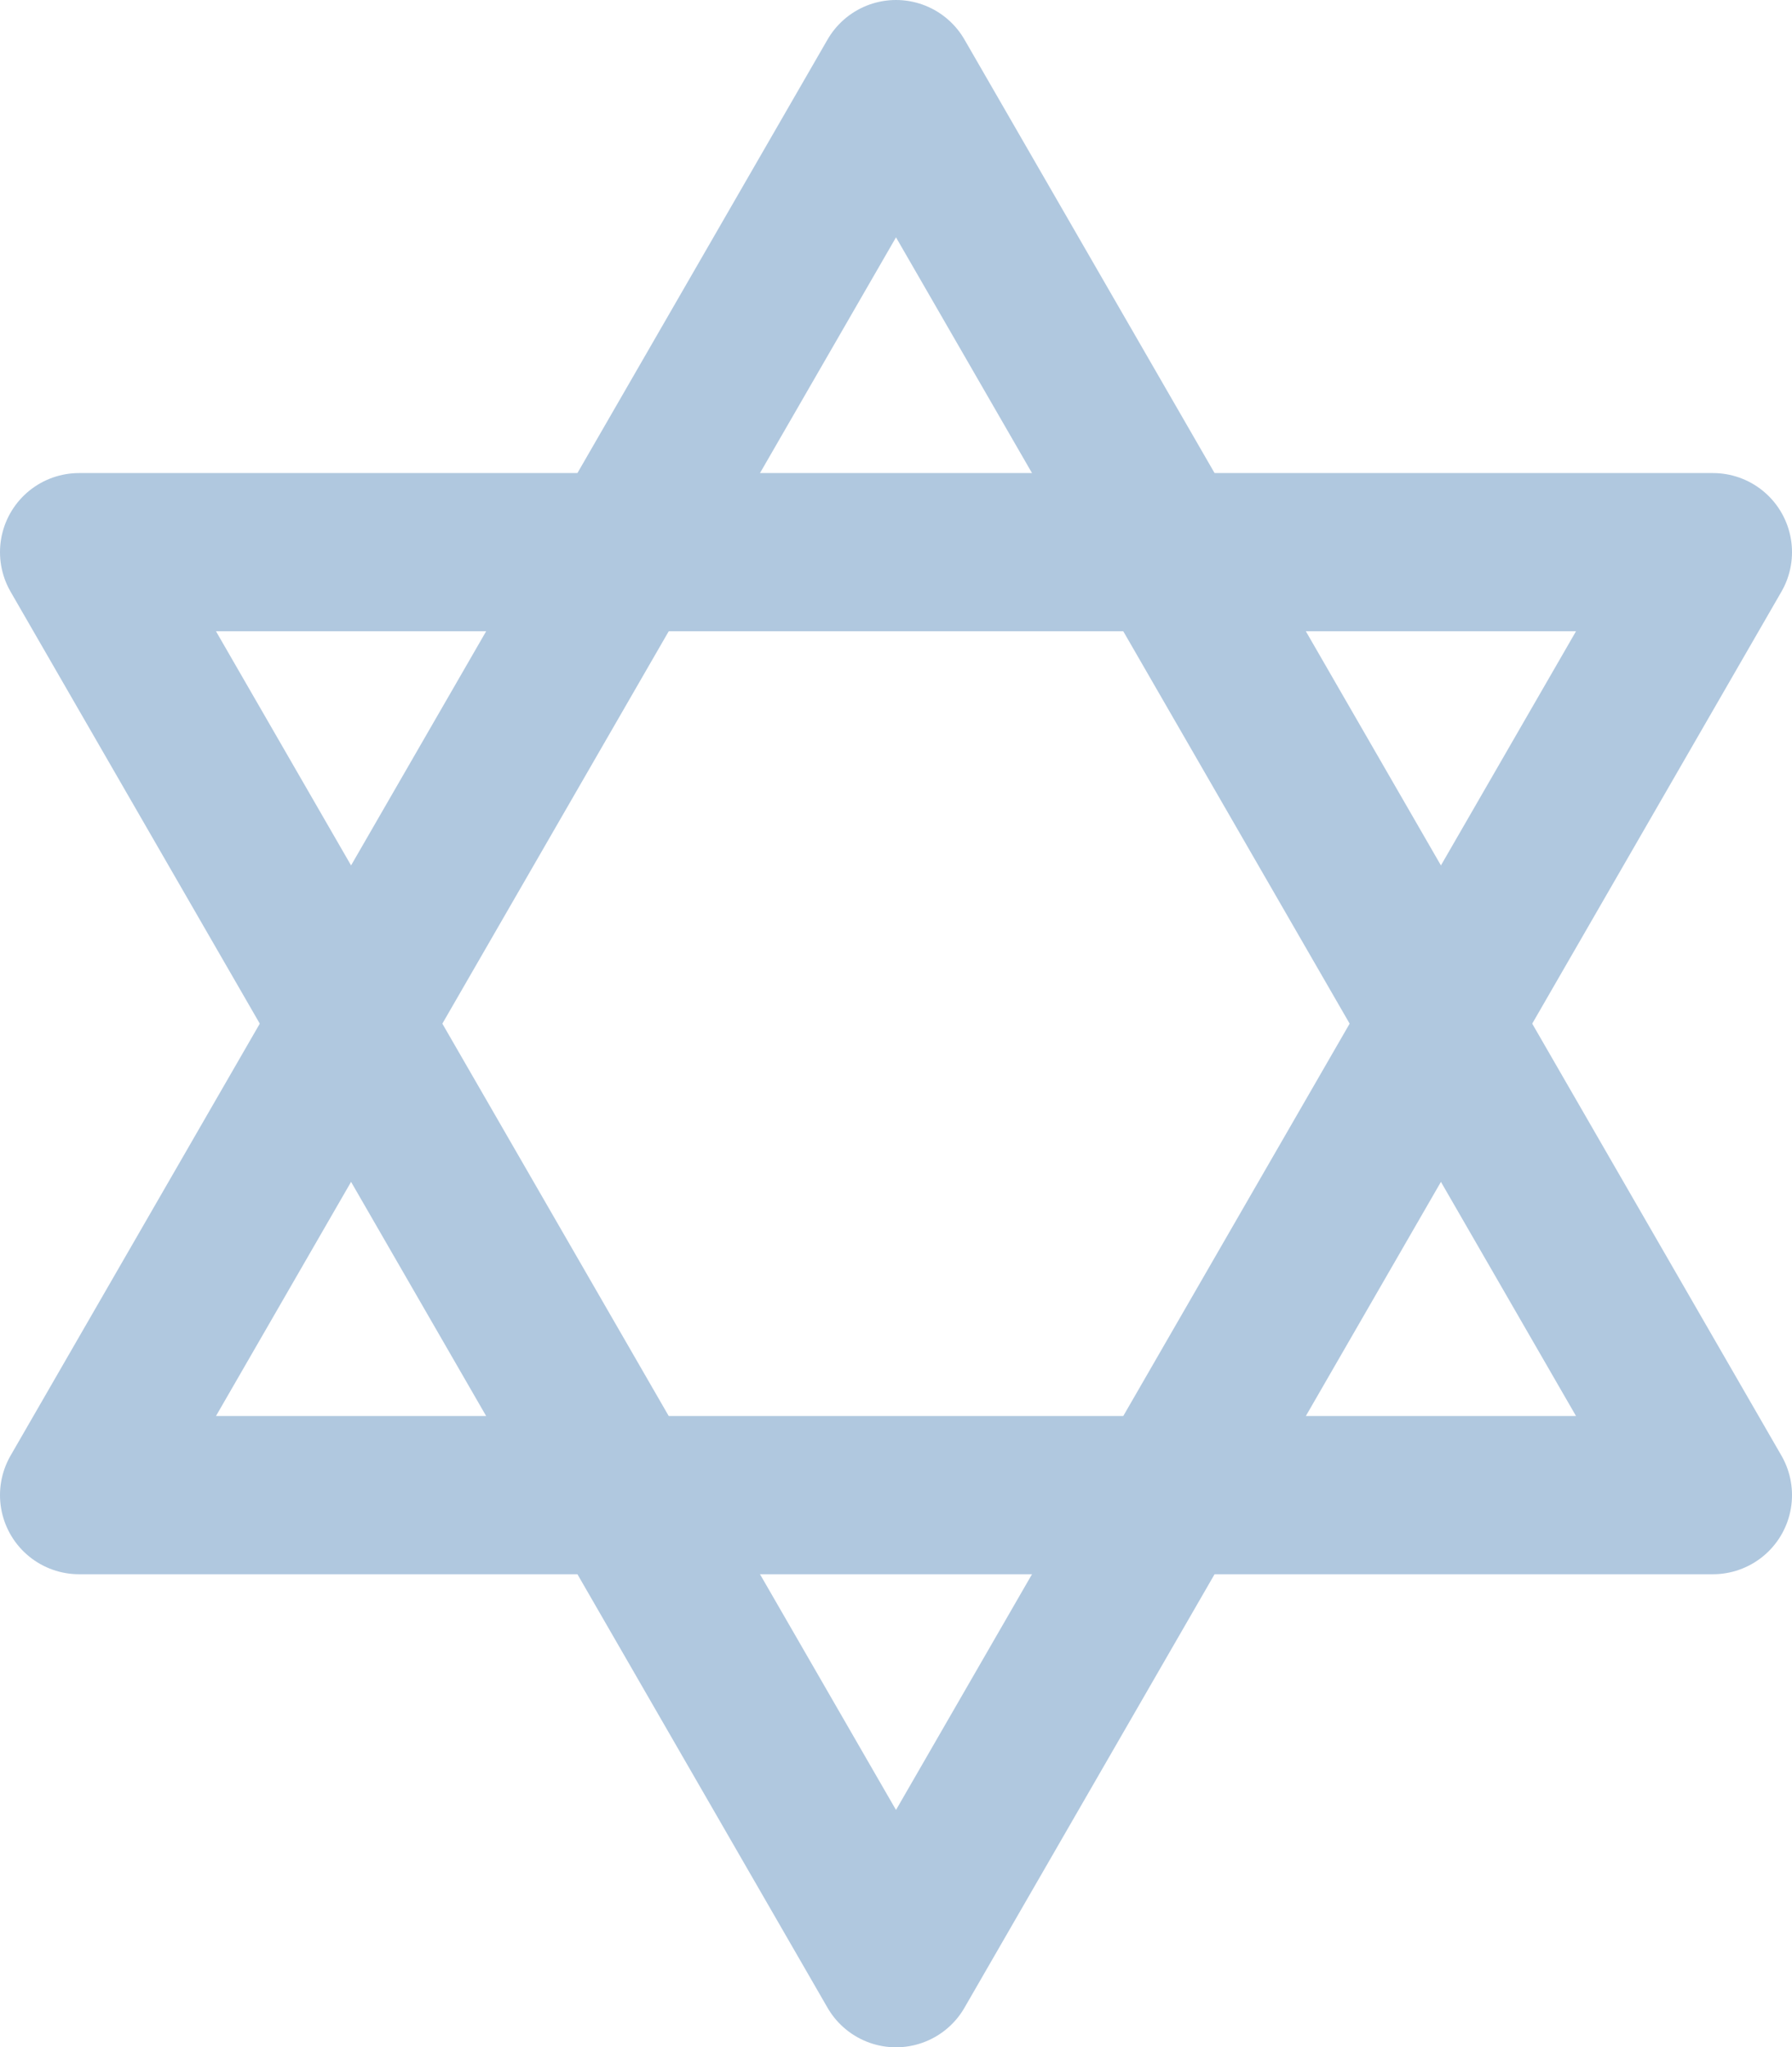
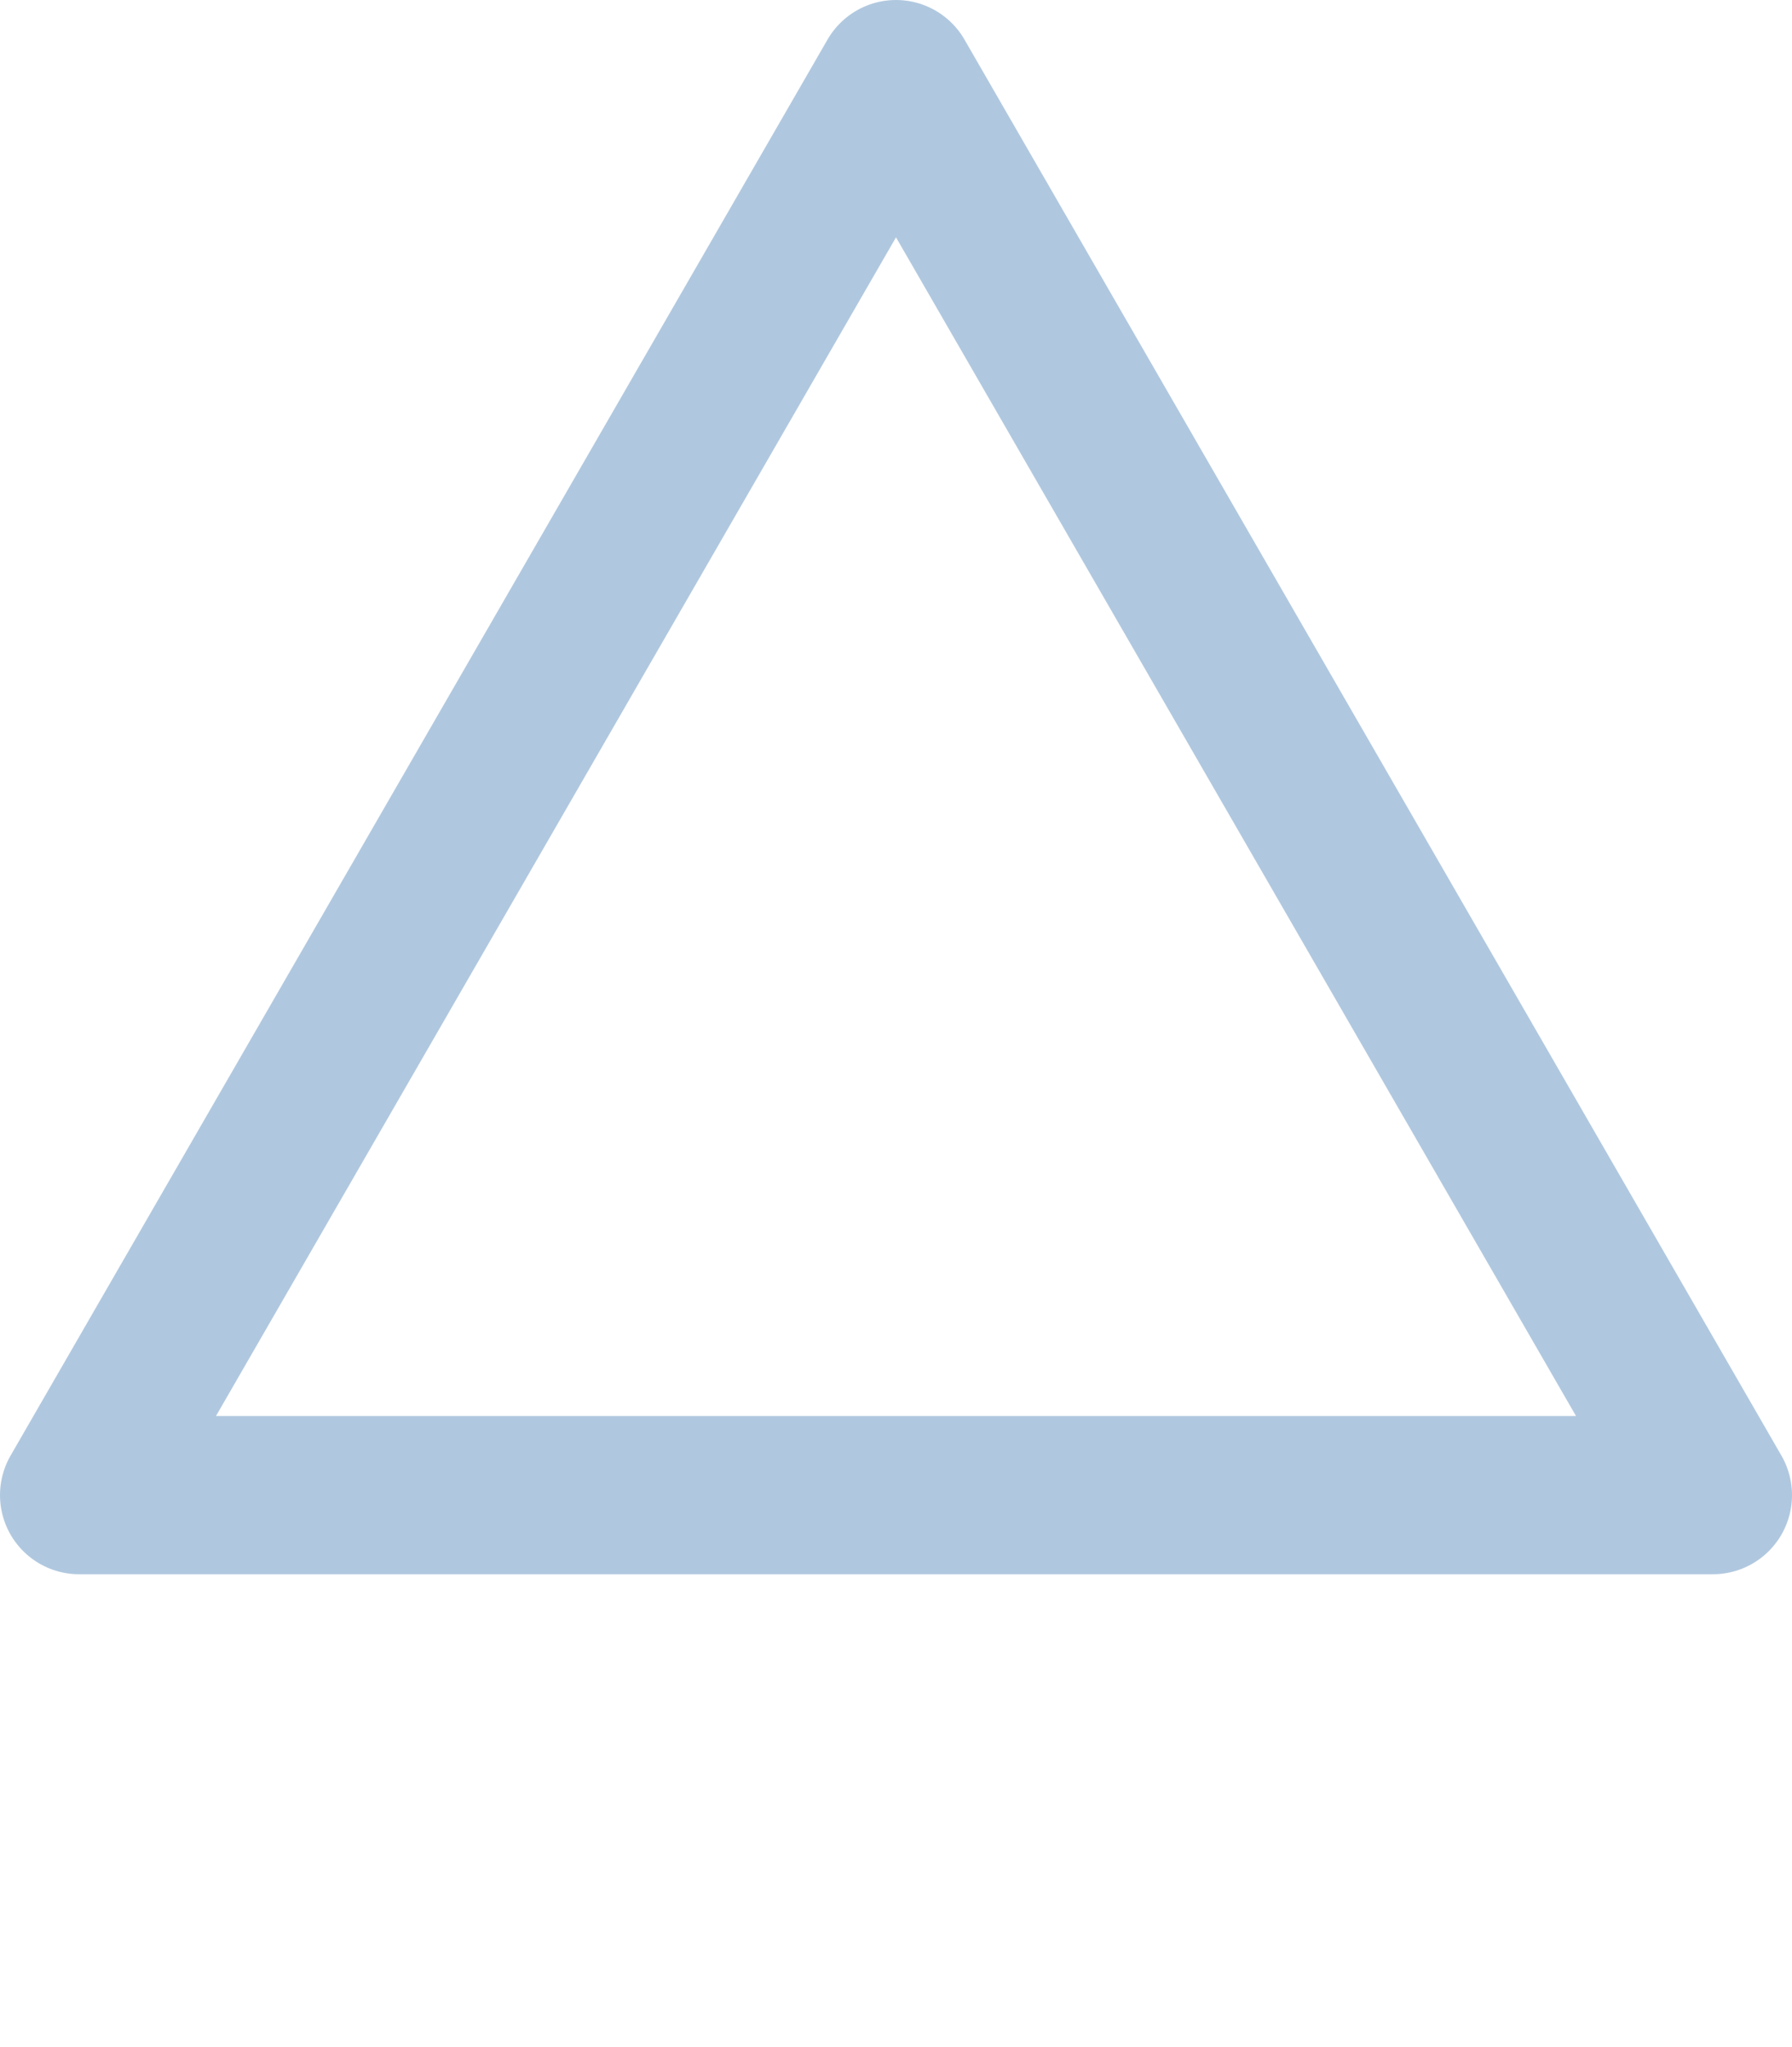
<svg xmlns="http://www.w3.org/2000/svg" version="1.1" viewBox="0 0 34 38.82">
  <polygon points="17 1.5 1.5 28.35 32.5 28.35 17 1.5" fill="none" stroke="#b0c8df" stroke-linecap="round" stroke-linejoin="round" stroke-width="3" />
-   <polygon points="17 37.32 1.5 10.47 32.5 10.47 17 37.32" fill="none" stroke="#b0c8df" stroke-linecap="round" stroke-linejoin="round" stroke-width="3" />
</svg>